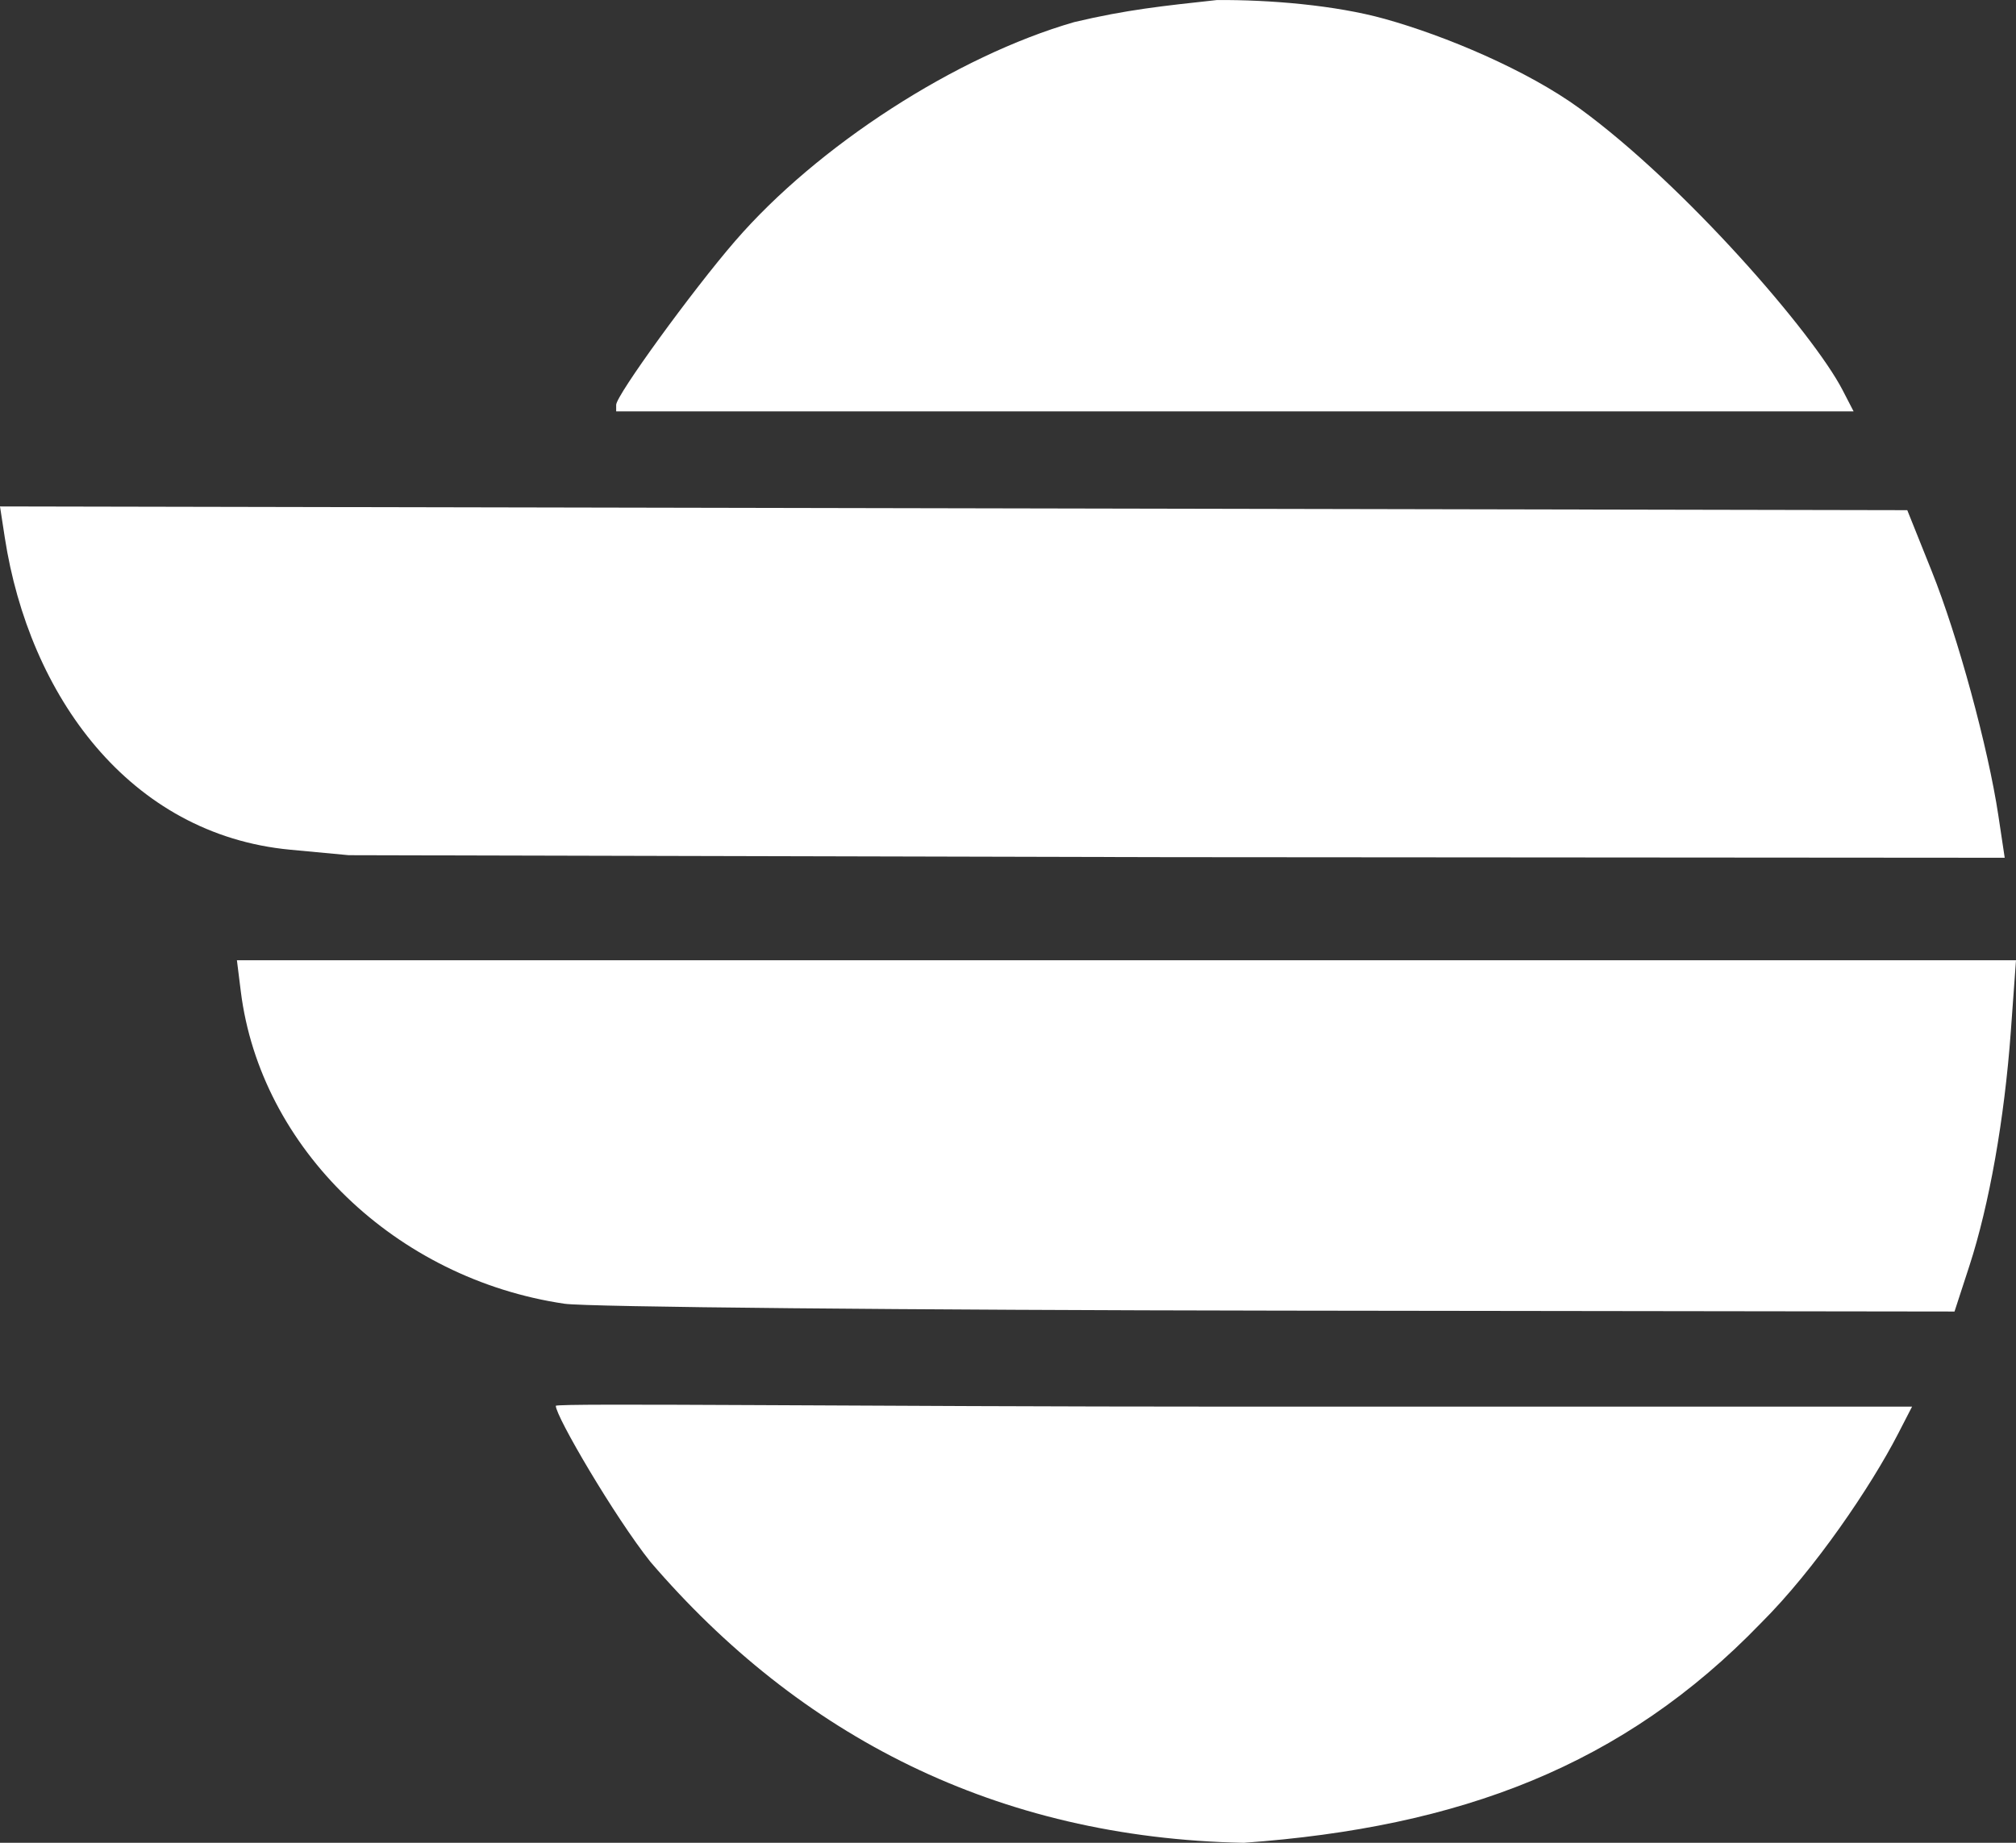
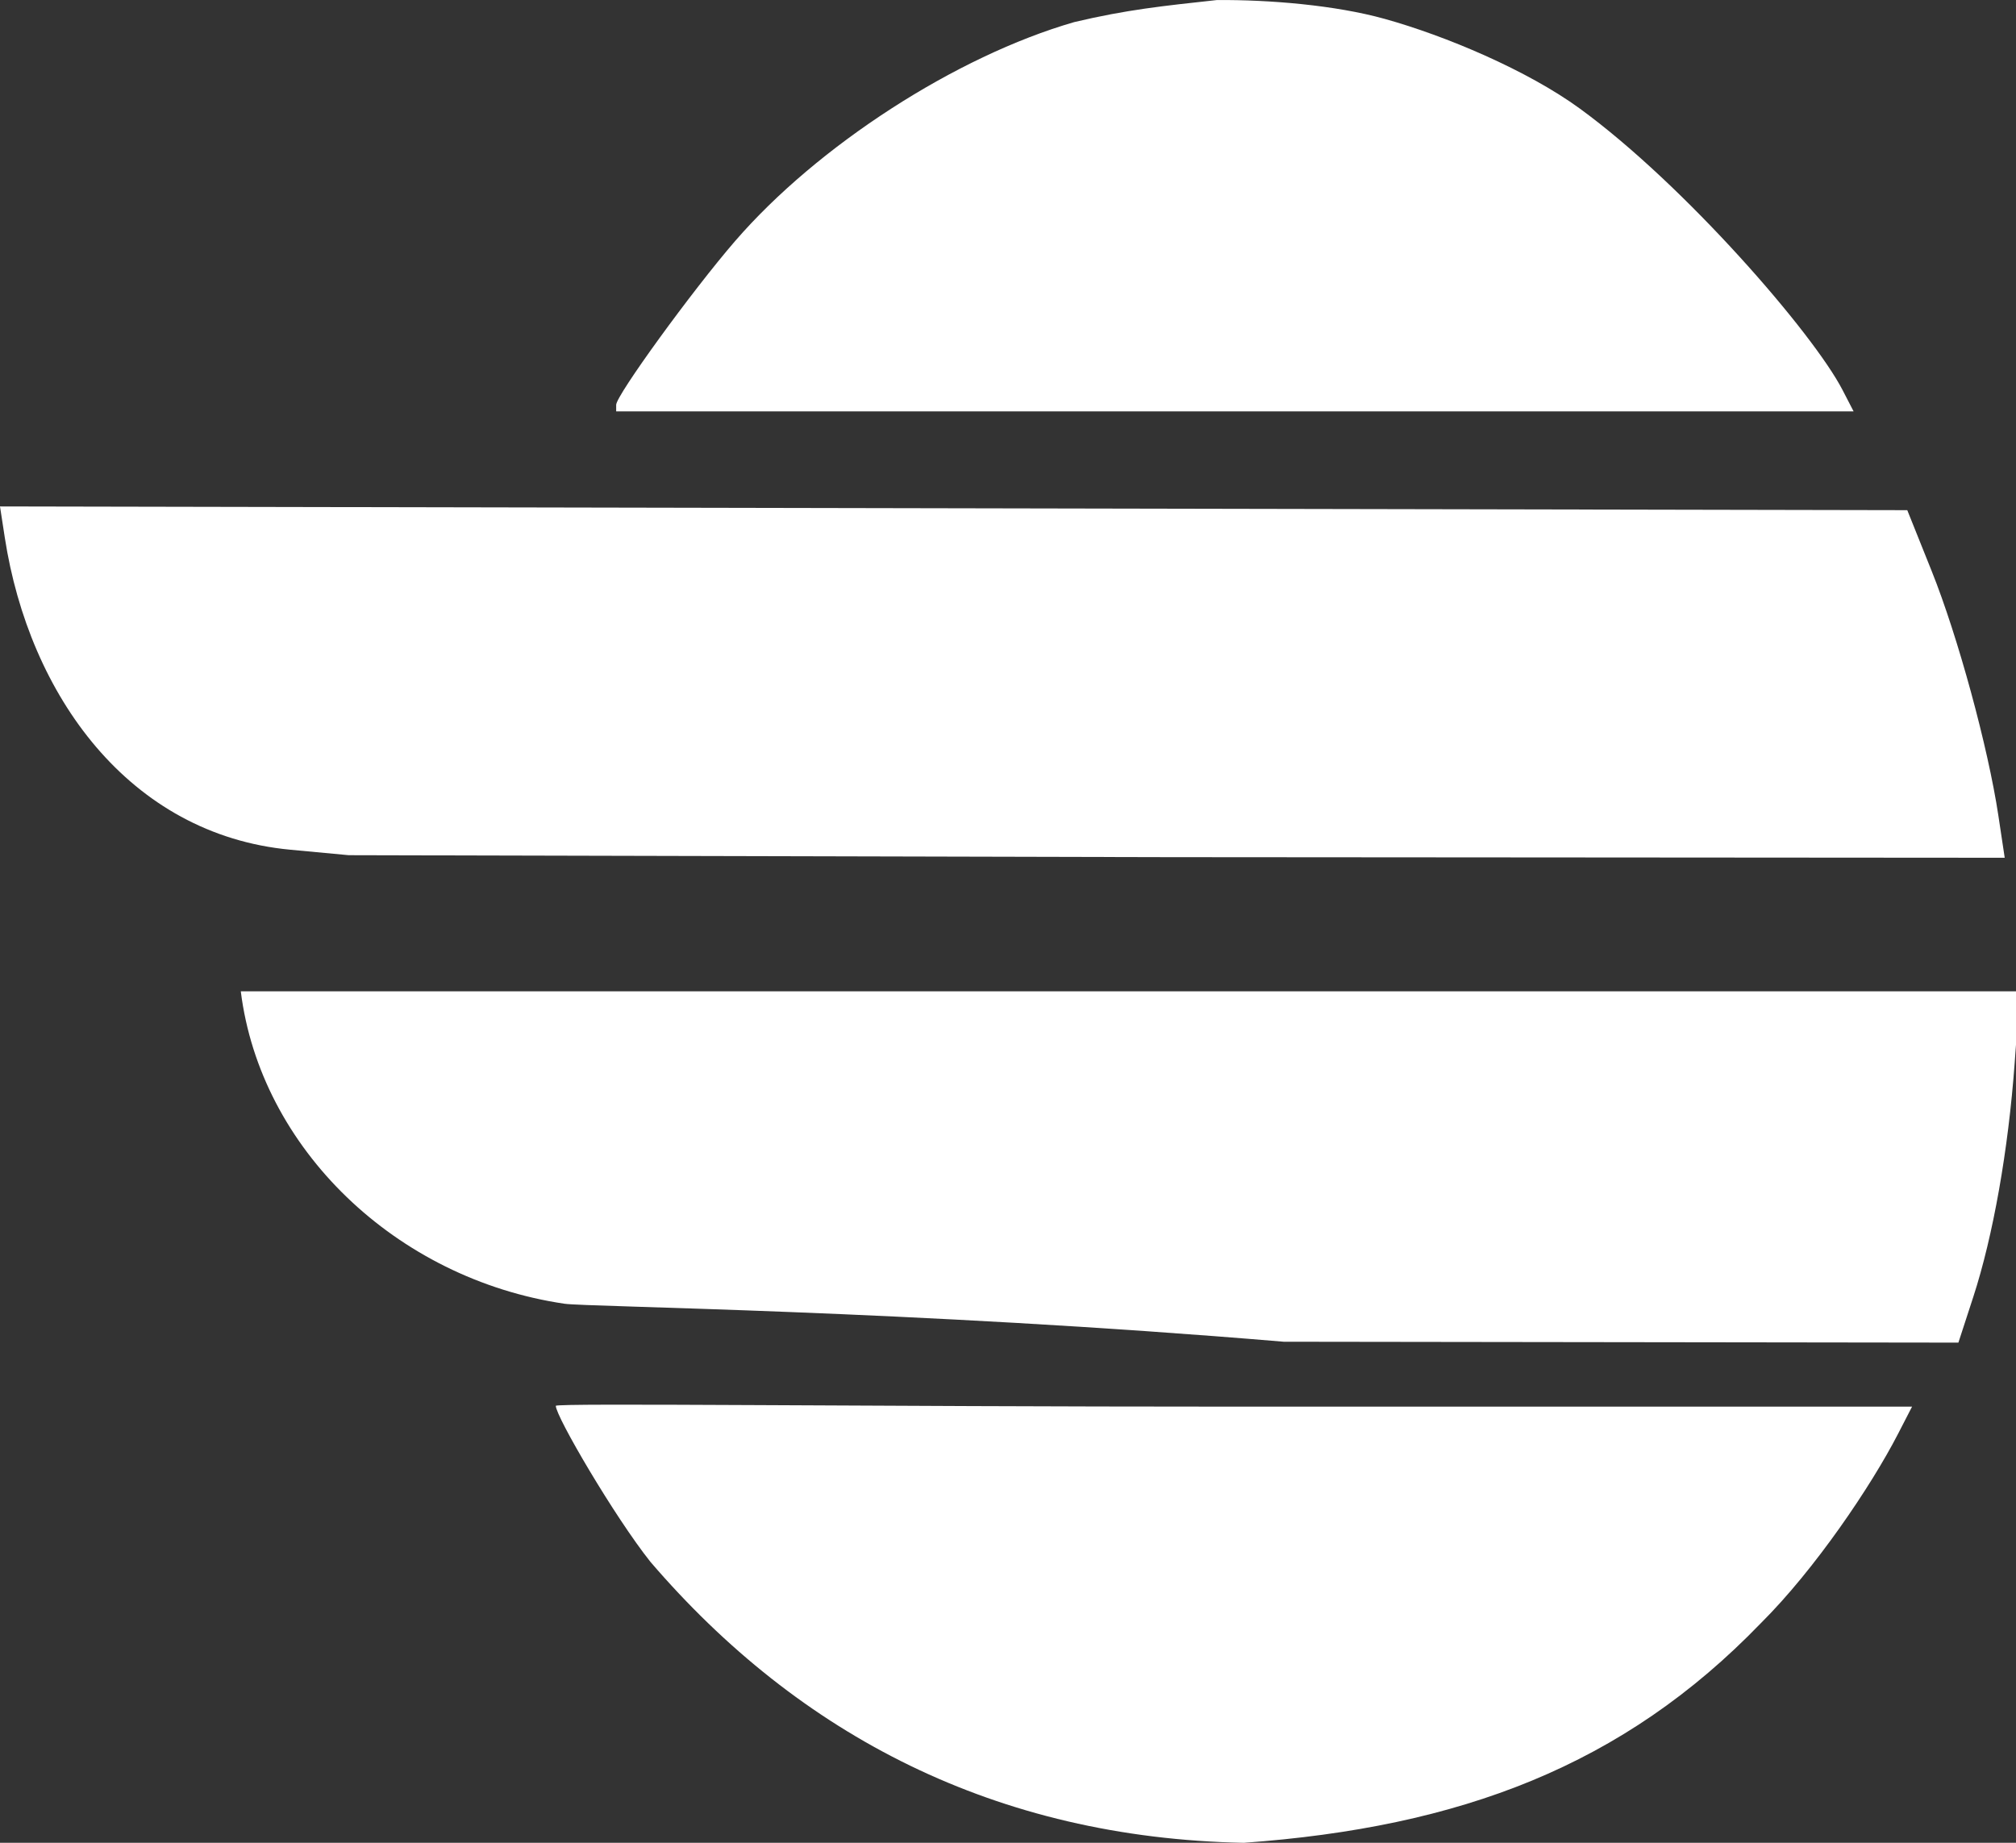
<svg xmlns="http://www.w3.org/2000/svg" width="367.22" height="335.752" viewBox="0 0 97.16 88.834" version="1.1" id="svg1" xml:space="preserve">
  <rect x="0" y="0" width="97.16" height="88.834" fill="#333333" stroke="none" />
  <defs id="defs1" />
  <g id="layer1" transform="translate(-17.948,-70.393)">
-     <path style="display:inline;fill:#ffffff" d="m 49.29,145.677 c -1.715,-2.157 -4.553,-6.997 -4.555,-7.515 -4.98e-4,-0.146 14.774,0.039 32.725,0.039 h 32.639 l -0.682,1.323 c -1.283,2.49 -3.997,6.522 -6.605,9.114 -6.635,6.877 -14.489,9.839 -24.924,10.589 -11.921,-0.236 -21.403,-5.16 -28.599,-13.551 z m -4.133,-12.436 c -8.135,-1.198 -14.662,-7.497 -15.604,-15.06 l -0.187,-1.499 h 42.871 42.871 l -0.25,3.44 c -0.306,4.205 -1.04,8.356 -1.995,11.289 l -0.718,2.205 -32.515,-0.043 C 61.746,133.548 46.234,133.399 45.157,133.241 Z M 31.937,111.354 c -7.766,-0.73 -12.586,-7.448 -13.758,-15.047 l -0.231,-1.501 45.96,0.09 45.96,0.09 1.177,2.937 c 1.261,3.146 2.717,8.487 3.214,11.791 l 0.305,2.028 -40.251,-0.029 -39.559,-0.095 z M 47.644,89.908 c 0,-0.456 3.668,-5.508 5.733,-7.896 3.977,-4.599 10.659,-8.915 16.34,-10.553 2.535,-0.602 4.298,-0.782 6.881,-1.064 2.51,-0.018 5.695,0.242 8.088,0.909 2.906,0.809 6.865,2.47 9.416,4.334 5.056,3.693 11.233,10.823 12.648,13.559 l 0.531,1.027 H 77.462 47.644 Z" id="path1" />
+     <path style="display:inline;fill:#ffffff" d="m 49.29,145.677 c -1.715,-2.157 -4.553,-6.997 -4.555,-7.515 -4.98e-4,-0.146 14.774,0.039 32.725,0.039 h 32.639 l -0.682,1.323 c -1.283,2.49 -3.997,6.522 -6.605,9.114 -6.635,6.877 -14.489,9.839 -24.924,10.589 -11.921,-0.236 -21.403,-5.16 -28.599,-13.551 z m -4.133,-12.436 c -8.135,-1.198 -14.662,-7.497 -15.604,-15.06 h 42.871 42.871 l -0.25,3.44 c -0.306,4.205 -1.04,8.356 -1.995,11.289 l -0.718,2.205 -32.515,-0.043 C 61.746,133.548 46.234,133.399 45.157,133.241 Z M 31.937,111.354 c -7.766,-0.73 -12.586,-7.448 -13.758,-15.047 l -0.231,-1.501 45.96,0.09 45.96,0.09 1.177,2.937 c 1.261,3.146 2.717,8.487 3.214,11.791 l 0.305,2.028 -40.251,-0.029 -39.559,-0.095 z M 47.644,89.908 c 0,-0.456 3.668,-5.508 5.733,-7.896 3.977,-4.599 10.659,-8.915 16.34,-10.553 2.535,-0.602 4.298,-0.782 6.881,-1.064 2.51,-0.018 5.695,0.242 8.088,0.909 2.906,0.809 6.865,2.47 9.416,4.334 5.056,3.693 11.233,10.823 12.648,13.559 l 0.531,1.027 H 77.462 47.644 Z" id="path1" />
  </g>
</svg>